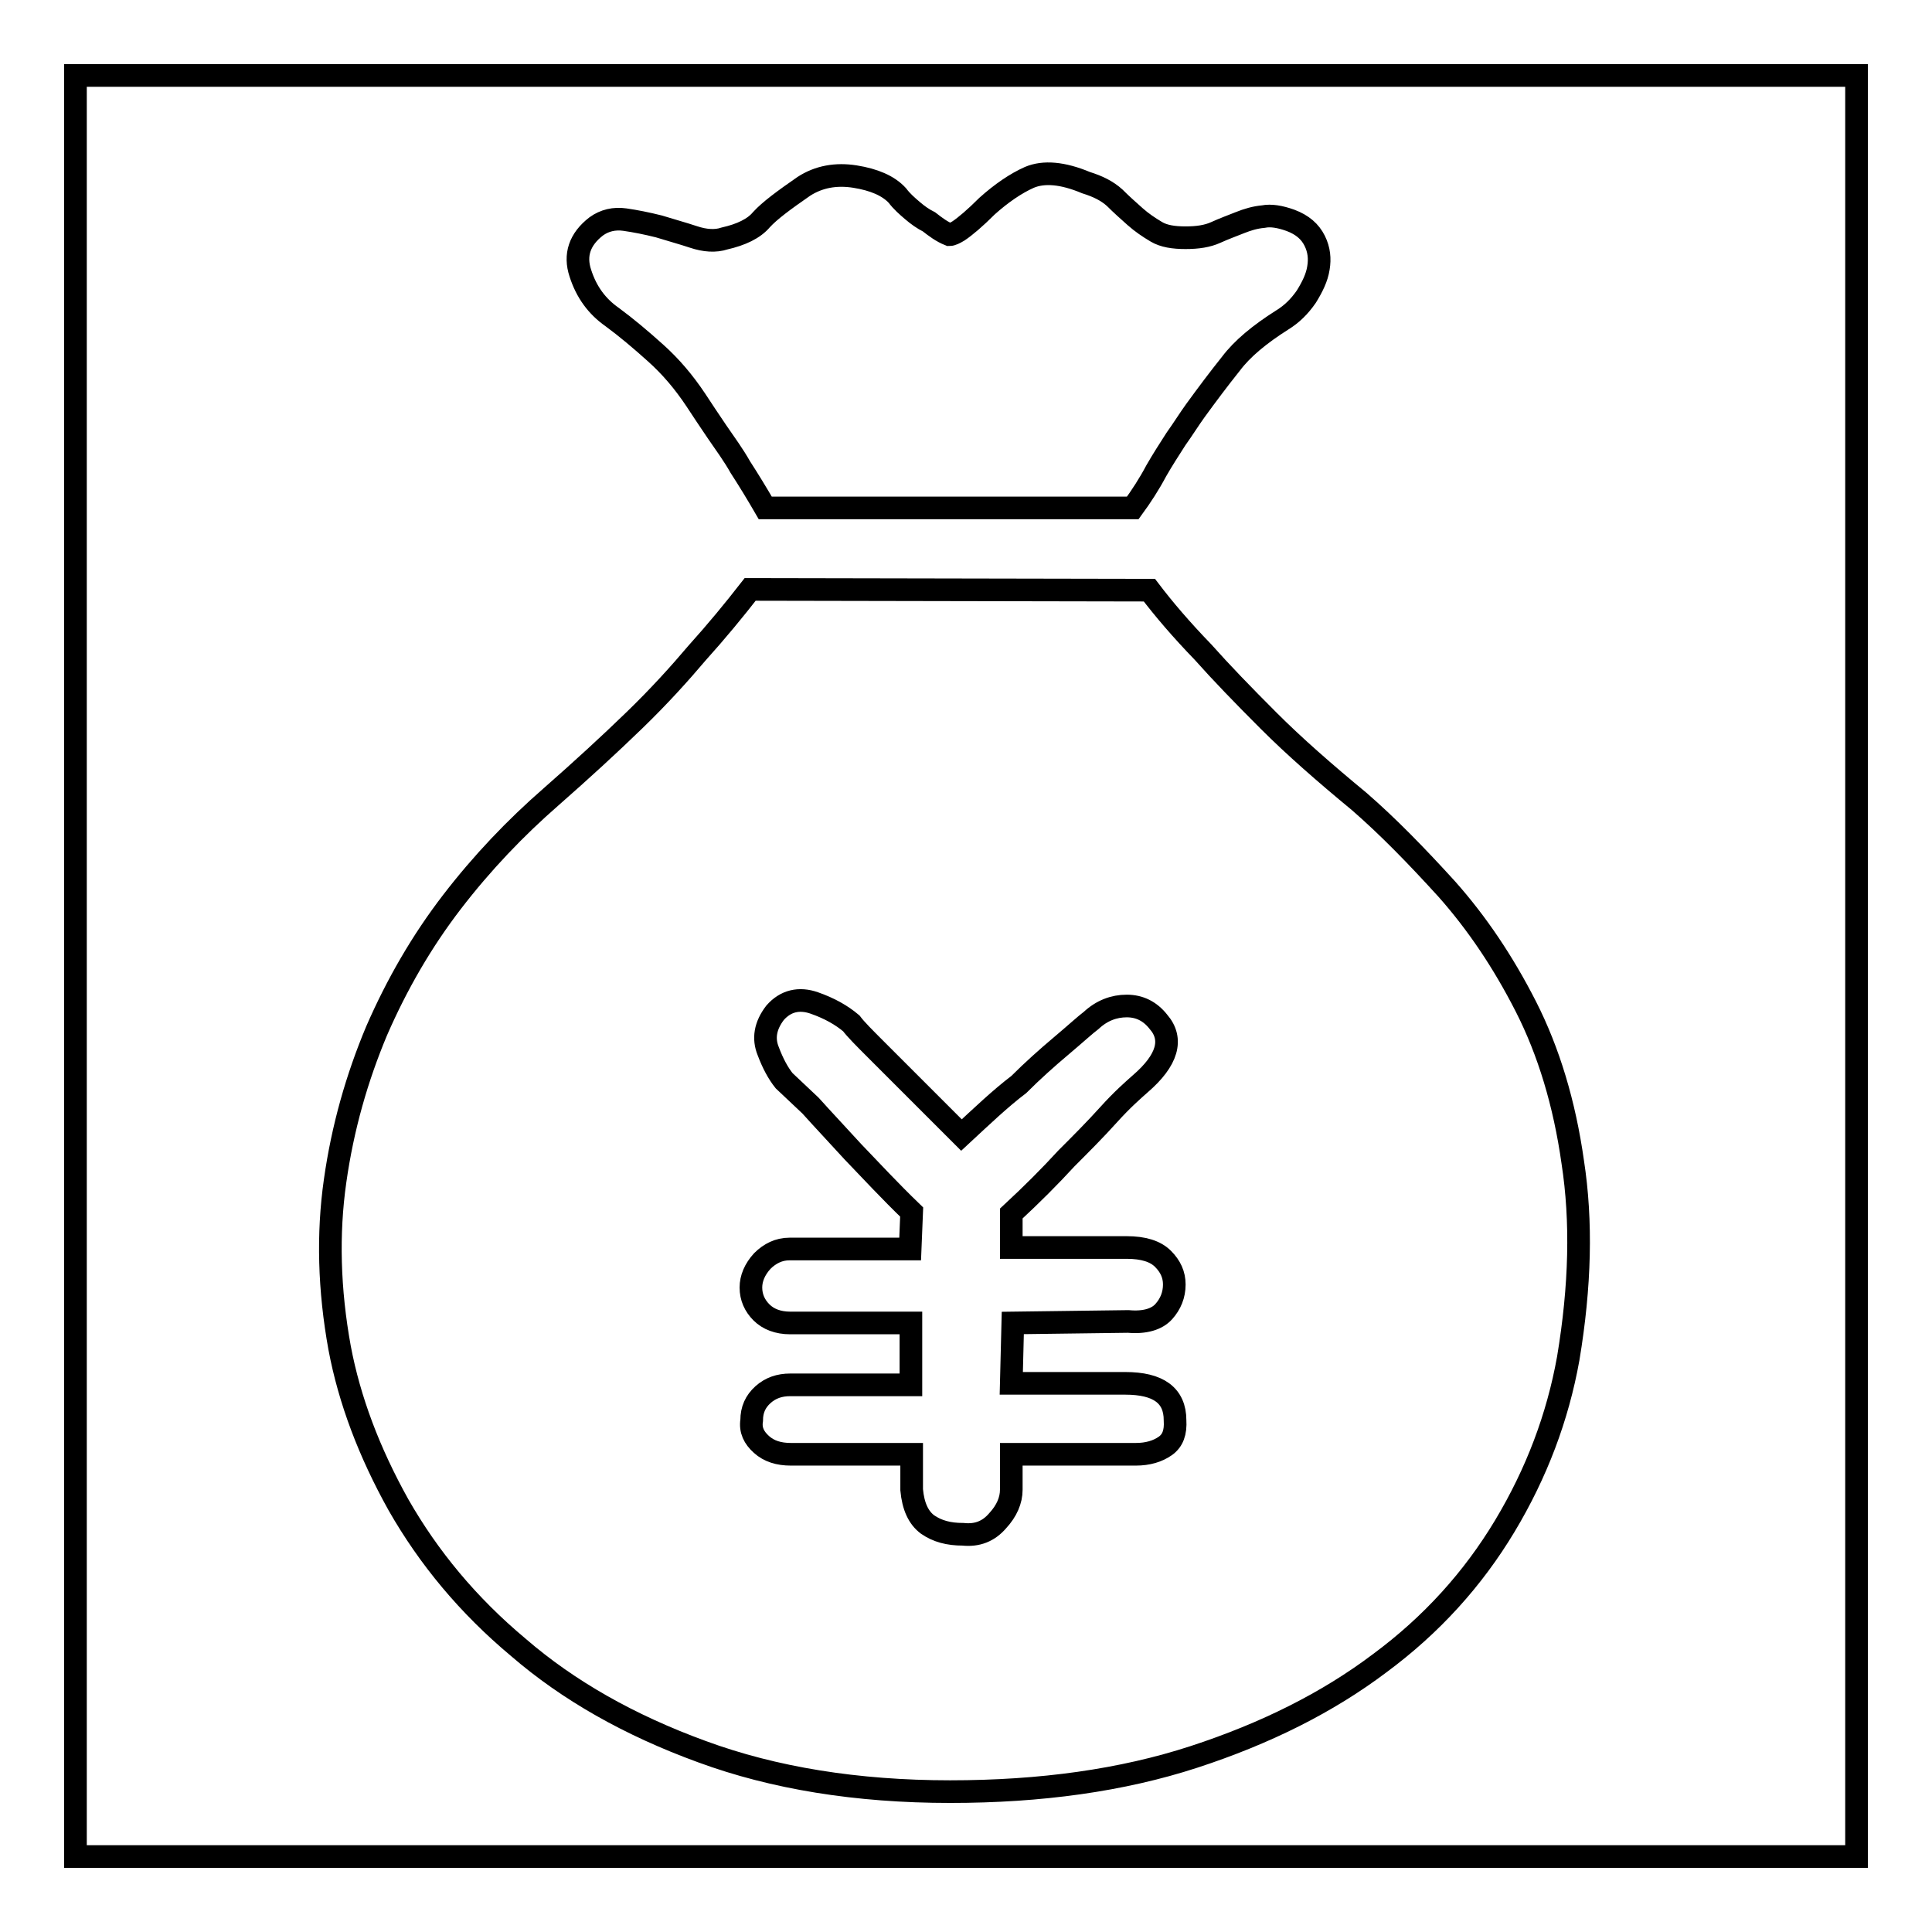
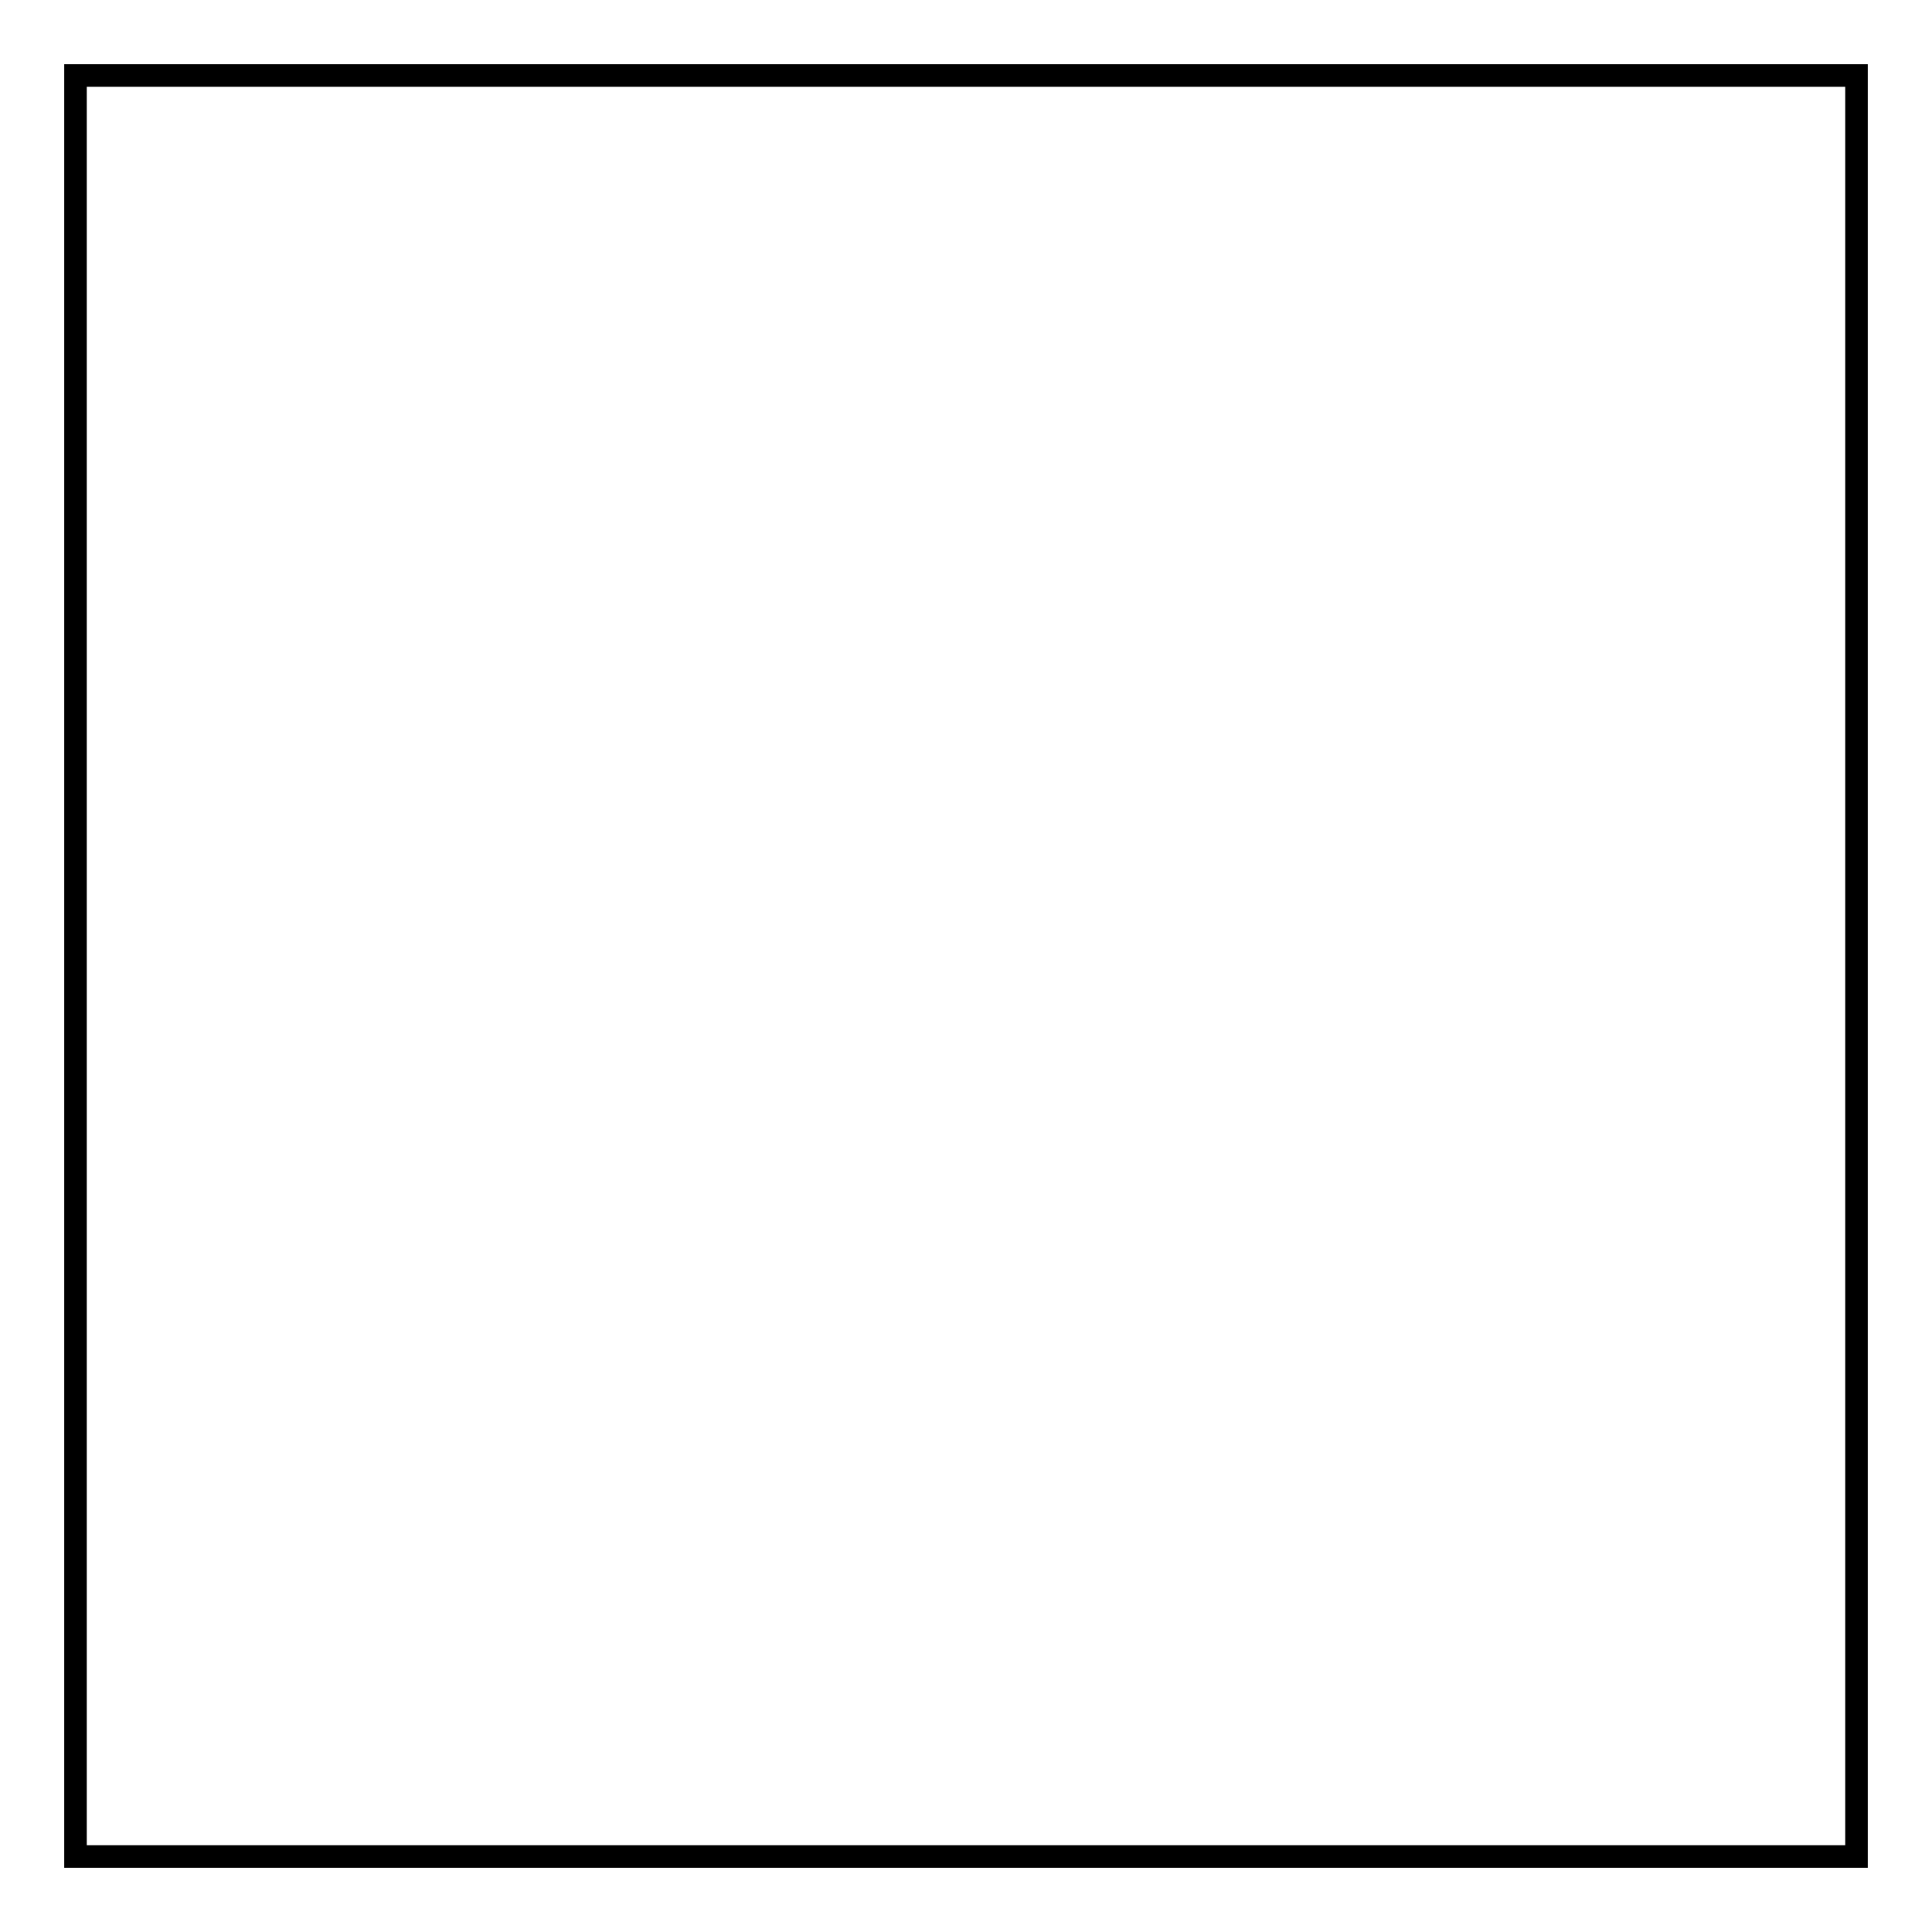
<svg xmlns="http://www.w3.org/2000/svg" version="1.1" x="0px" y="0px" viewBox="0 0 256 256" enable-background="new 0 0 256 256" xml:space="preserve">
  <g>
    <g>
      <path stroke-width="3" fill-opacity="0" stroke="#000000" d="M10,10h236v236H10V10z" />
-       <path stroke-width="3" fill-opacity="0" stroke="#000000" d="M125.8,31.1c0.3,0,0.7-0.2,1.2-0.5c0.9-0.6,2.2-1.7,3.8-3.3c1.9-1.7,3.8-3,5.6-3.8c1.9-0.8,4.4-0.6,7.5,0.7c1.6,0.5,2.8,1.1,3.8,2c0.9,0.9,1.8,1.7,2.7,2.5s1.8,1.4,2.8,2c1,0.6,2.3,0.8,3.9,0.8c1.6,0,2.9-0.2,4-0.7s2.2-0.9,3.2-1.3c1-0.4,2-0.7,3.1-0.8c1-0.2,2.2,0,3.6,0.5c1.6,0.6,2.6,1.5,3.2,2.7s0.7,2.4,0.5,3.6c-0.2,1.3-0.8,2.5-1.6,3.8c-0.9,1.3-1.9,2.3-3.2,3.1c-3,1.9-5.3,3.8-6.8,5.8c-1.6,2-3.1,4-4.7,6.2c-0.8,1.1-1.6,2.4-2.6,3.8c-0.9,1.4-1.8,2.8-2.6,4.2c-0.9,1.7-2,3.4-3.1,4.9h-48.7c-1.1-1.9-2.2-3.7-3.3-5.4c-0.9-1.6-2-3.1-3.1-4.7c-1.1-1.6-2-3-2.8-4.2c-1.6-2.4-3.3-4.4-5.3-6.2c-2-1.8-3.9-3.4-5.8-4.8c-2-1.4-3.4-3.3-4.2-5.8c-0.8-2.4-0.1-4.5,2.1-6.2c1.1-0.8,2.4-1.1,3.8-0.9c1.4,0.2,2.9,0.5,4.5,0.9c1.6,0.5,3.1,0.9,4.6,1.4c1.5,0.5,2.9,0.6,4.1,0.2c2.2-0.5,3.9-1.3,4.9-2.5c1.1-1.2,3-2.6,5.6-4.4c2-1.3,4.3-1.7,6.8-1.3c2.5,0.4,4.4,1.2,5.6,2.5c0.6,0.8,1.3,1.4,2,2c0.7,0.6,1.4,1.1,2.2,1.5C124,30.1,124.8,30.7,125.8,31.1L125.8,31.1z M152.3,78.2c1.9,2.5,4.2,5.2,7.1,8.2c2.4,2.7,5.3,5.7,8.7,9.1s7.4,6.9,12,10.7c3.8,3.3,7.6,7.2,11.6,11.6c4,4.5,7.5,9.7,10.5,15.6c3,5.9,5.1,12.8,6.2,20.6c1.2,7.8,1,16.4-0.6,26c-1.4,7.8-4.2,15.2-8.4,22.2c-4.2,7-9.7,13.1-16.6,18.2c-6.9,5.2-15.1,9.3-24.6,12.4c-9.5,3.1-20.3,4.6-32.3,4.6c-12.4,0-23.4-1.8-32.9-5.3c-9.6-3.5-17.7-8.1-24.3-13.8c-6.7-5.6-11.9-11.9-15.9-18.9c-3.9-7-6.5-13.9-7.8-20.8c-1.4-7.7-1.6-15.1-0.6-22.1c1-7.1,2.9-13.7,5.5-19.9c2.7-6.2,6-11.9,10-17.1c4-5.2,8.4-9.8,13.1-13.9c4.1-3.6,7.8-7,11.1-10.2c3.3-3.2,6-6.2,8.2-8.8c2.7-3,5-5.8,7.1-8.5L152.3,78.2L152.3,78.2z M127.4,150.4l-6.4-6.4l-4.9-4.9c-1.6-1.6-2.7-2.7-3.3-3.5c-1.3-1.1-2.9-2-4.9-2.7c-2-0.7-3.8-0.3-5.2,1.3c-1.3,1.7-1.6,3.4-0.9,5.1c0.6,1.6,1.3,2.9,2.1,3.9l3.5,3.3c1.7,1.9,3.6,3.9,5.6,6.1c2.4,2.5,4.9,5.2,7.8,8l-0.2,4.9h-16c-1.4,0-2.6,0.6-3.6,1.6c-1,1.1-1.5,2.3-1.5,3.5c0,1.3,0.5,2.4,1.4,3.3s2.2,1.4,3.8,1.4h16v8.2h-16c-1.4,0-2.6,0.4-3.6,1.3c-1,0.9-1.5,2-1.5,3.4c-0.2,1.3,0.3,2.3,1.3,3.2c1,0.9,2.3,1.3,3.9,1.3h16v4.7c0.2,2.2,0.9,3.7,2.1,4.6c1.3,0.9,2.8,1.3,4.7,1.3c1.9,0.2,3.4-0.4,4.6-1.8c1.2-1.3,1.8-2.7,1.8-4.1v-4.7h16.5c1.6,0,2.9-0.4,3.9-1.1c1-0.7,1.4-1.8,1.3-3.4c0-3.3-2.2-4.9-6.6-4.9h-15.1l0.2-8l15.3-0.2c2.2,0.2,3.8-0.3,4.7-1.3c0.9-1,1.4-2.2,1.4-3.6c0-1.3-0.5-2.4-1.5-3.4c-1-1-2.6-1.5-4.8-1.5h-15.3v-4.5c2.7-2.5,5.1-4.9,7.3-7.3c1.9-1.9,3.8-3.8,5.6-5.8s3.3-3.3,4.2-4.1c3.6-3.1,4.4-5.9,2.4-8.2c-1.1-1.4-2.5-2.1-4.2-2.1s-3.3,0.6-4.7,1.9c-0.8,0.6-2.1,1.8-4,3.4c-1.9,1.6-3.8,3.3-5.6,5.1C132.5,145.6,130.1,147.9,127.4,150.4L127.4,150.4z" />
    </g>
  </g>
</svg>